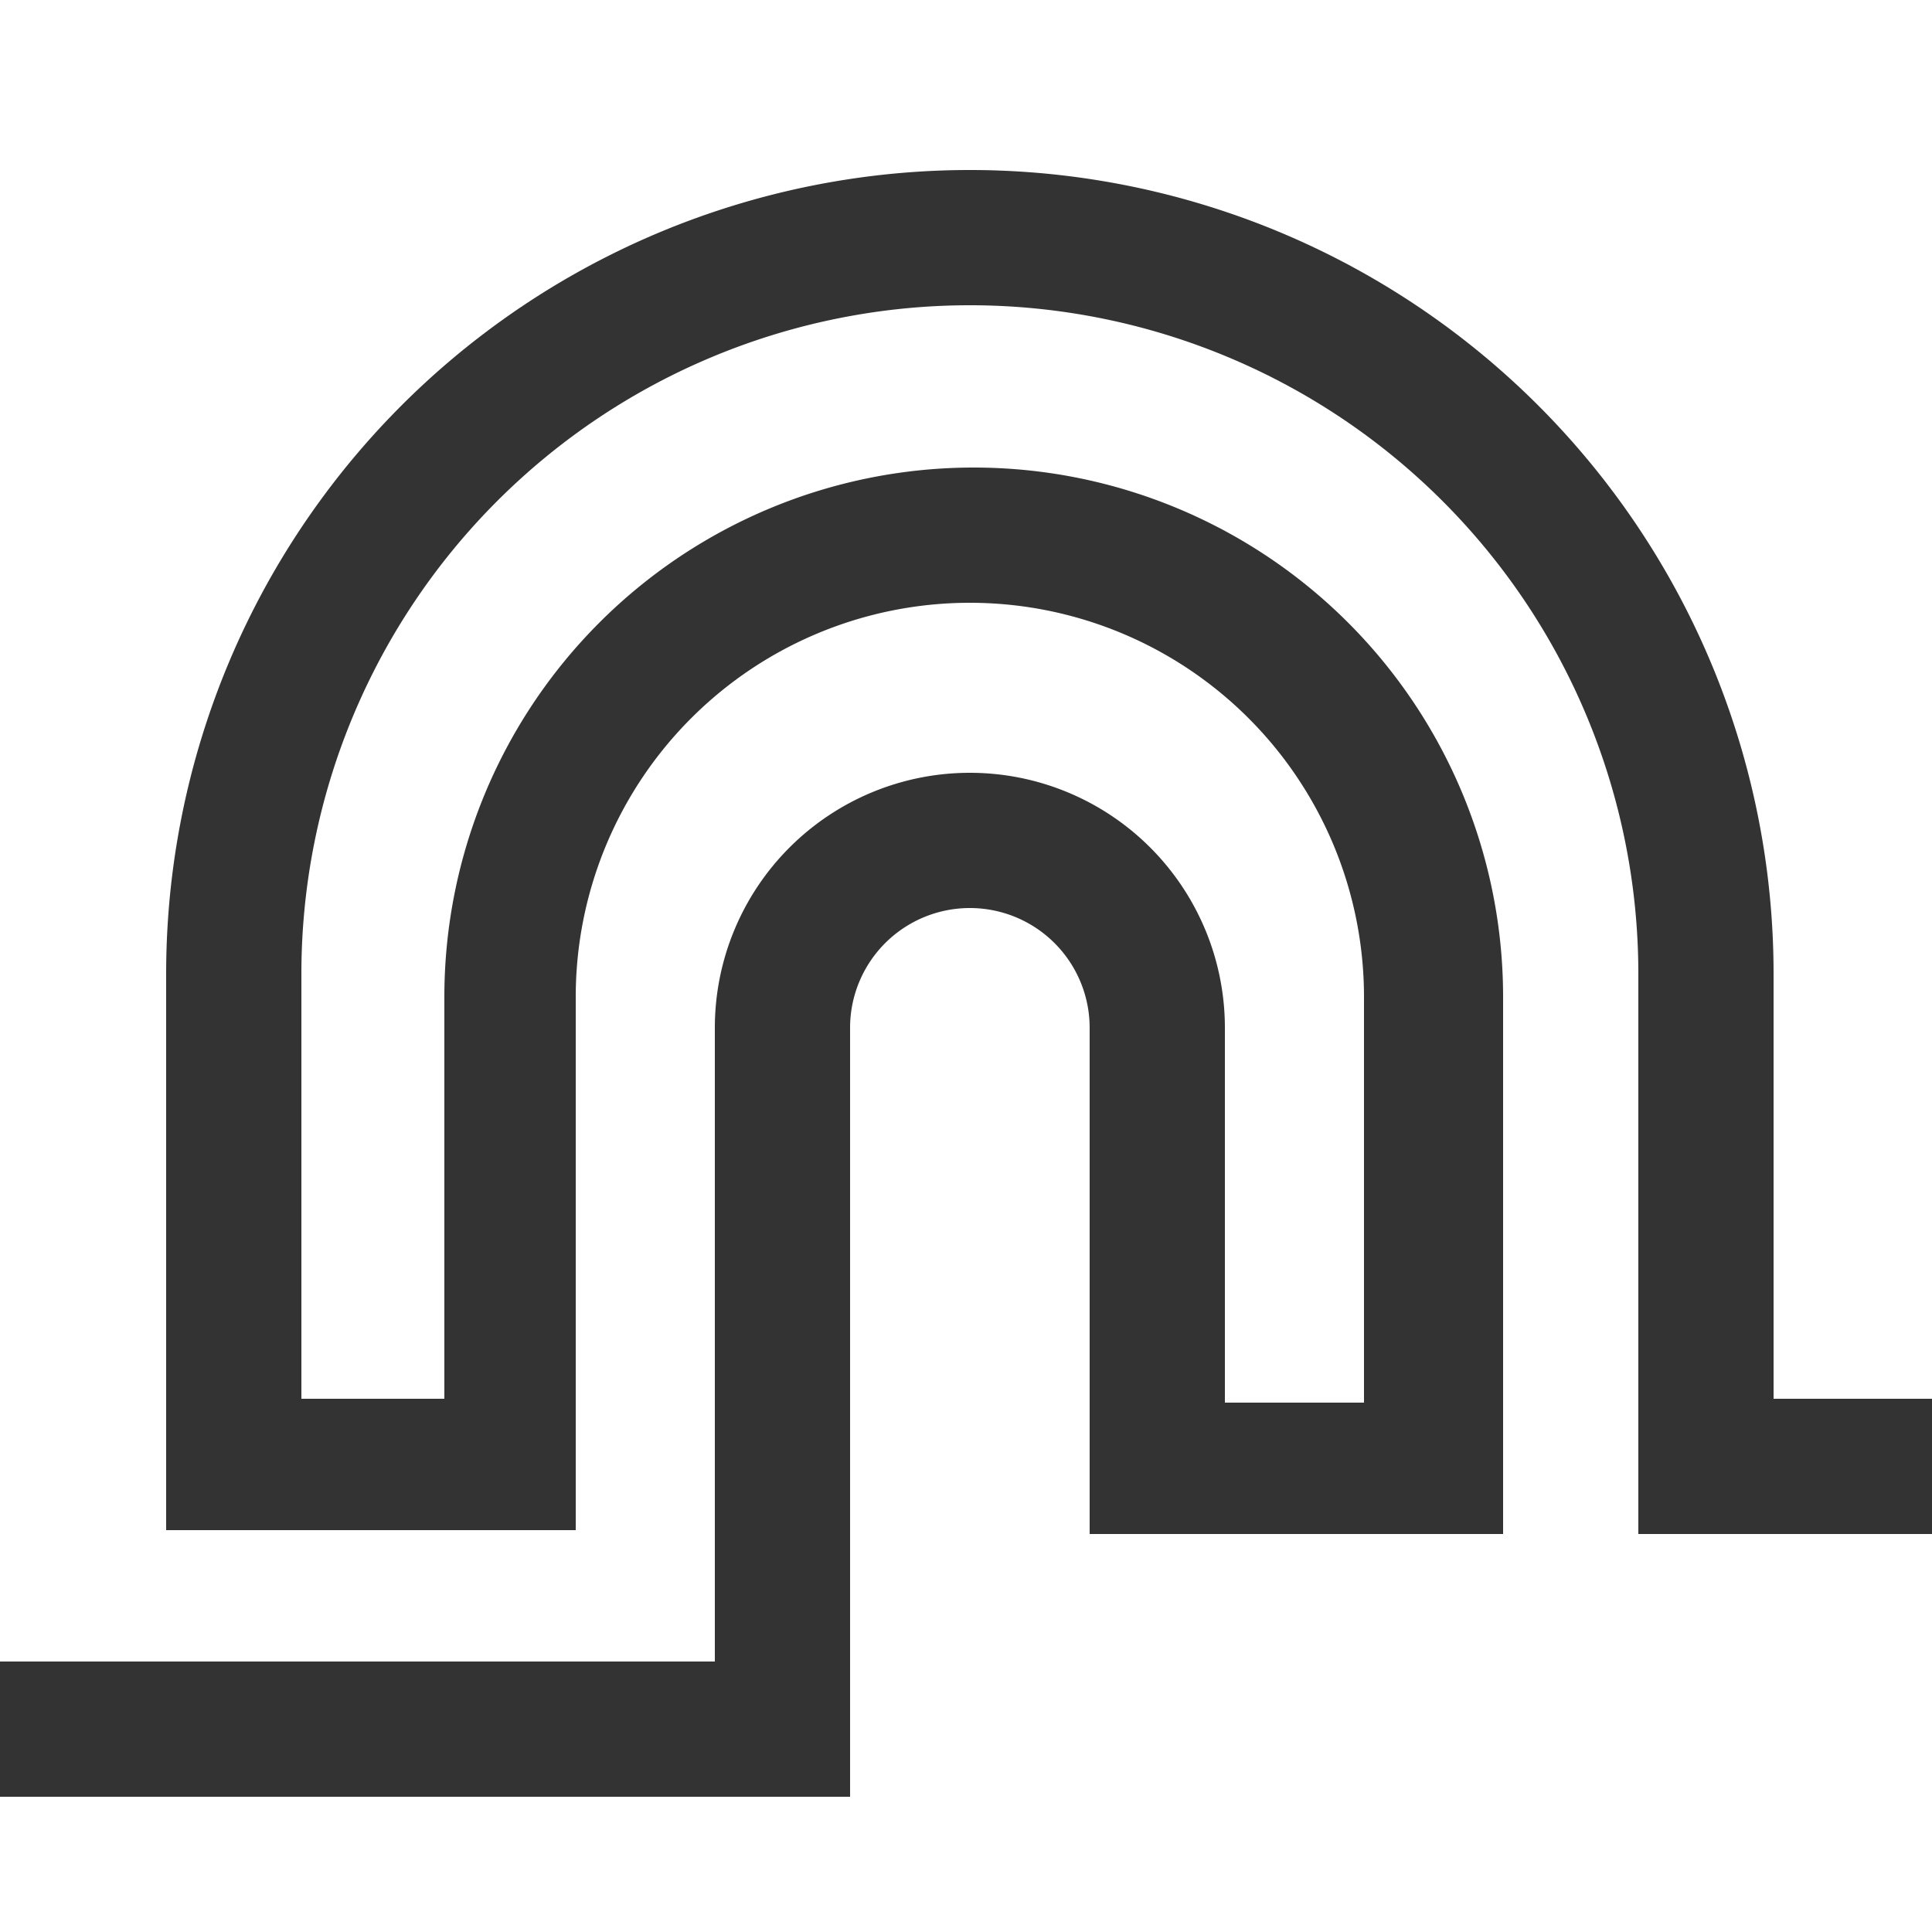
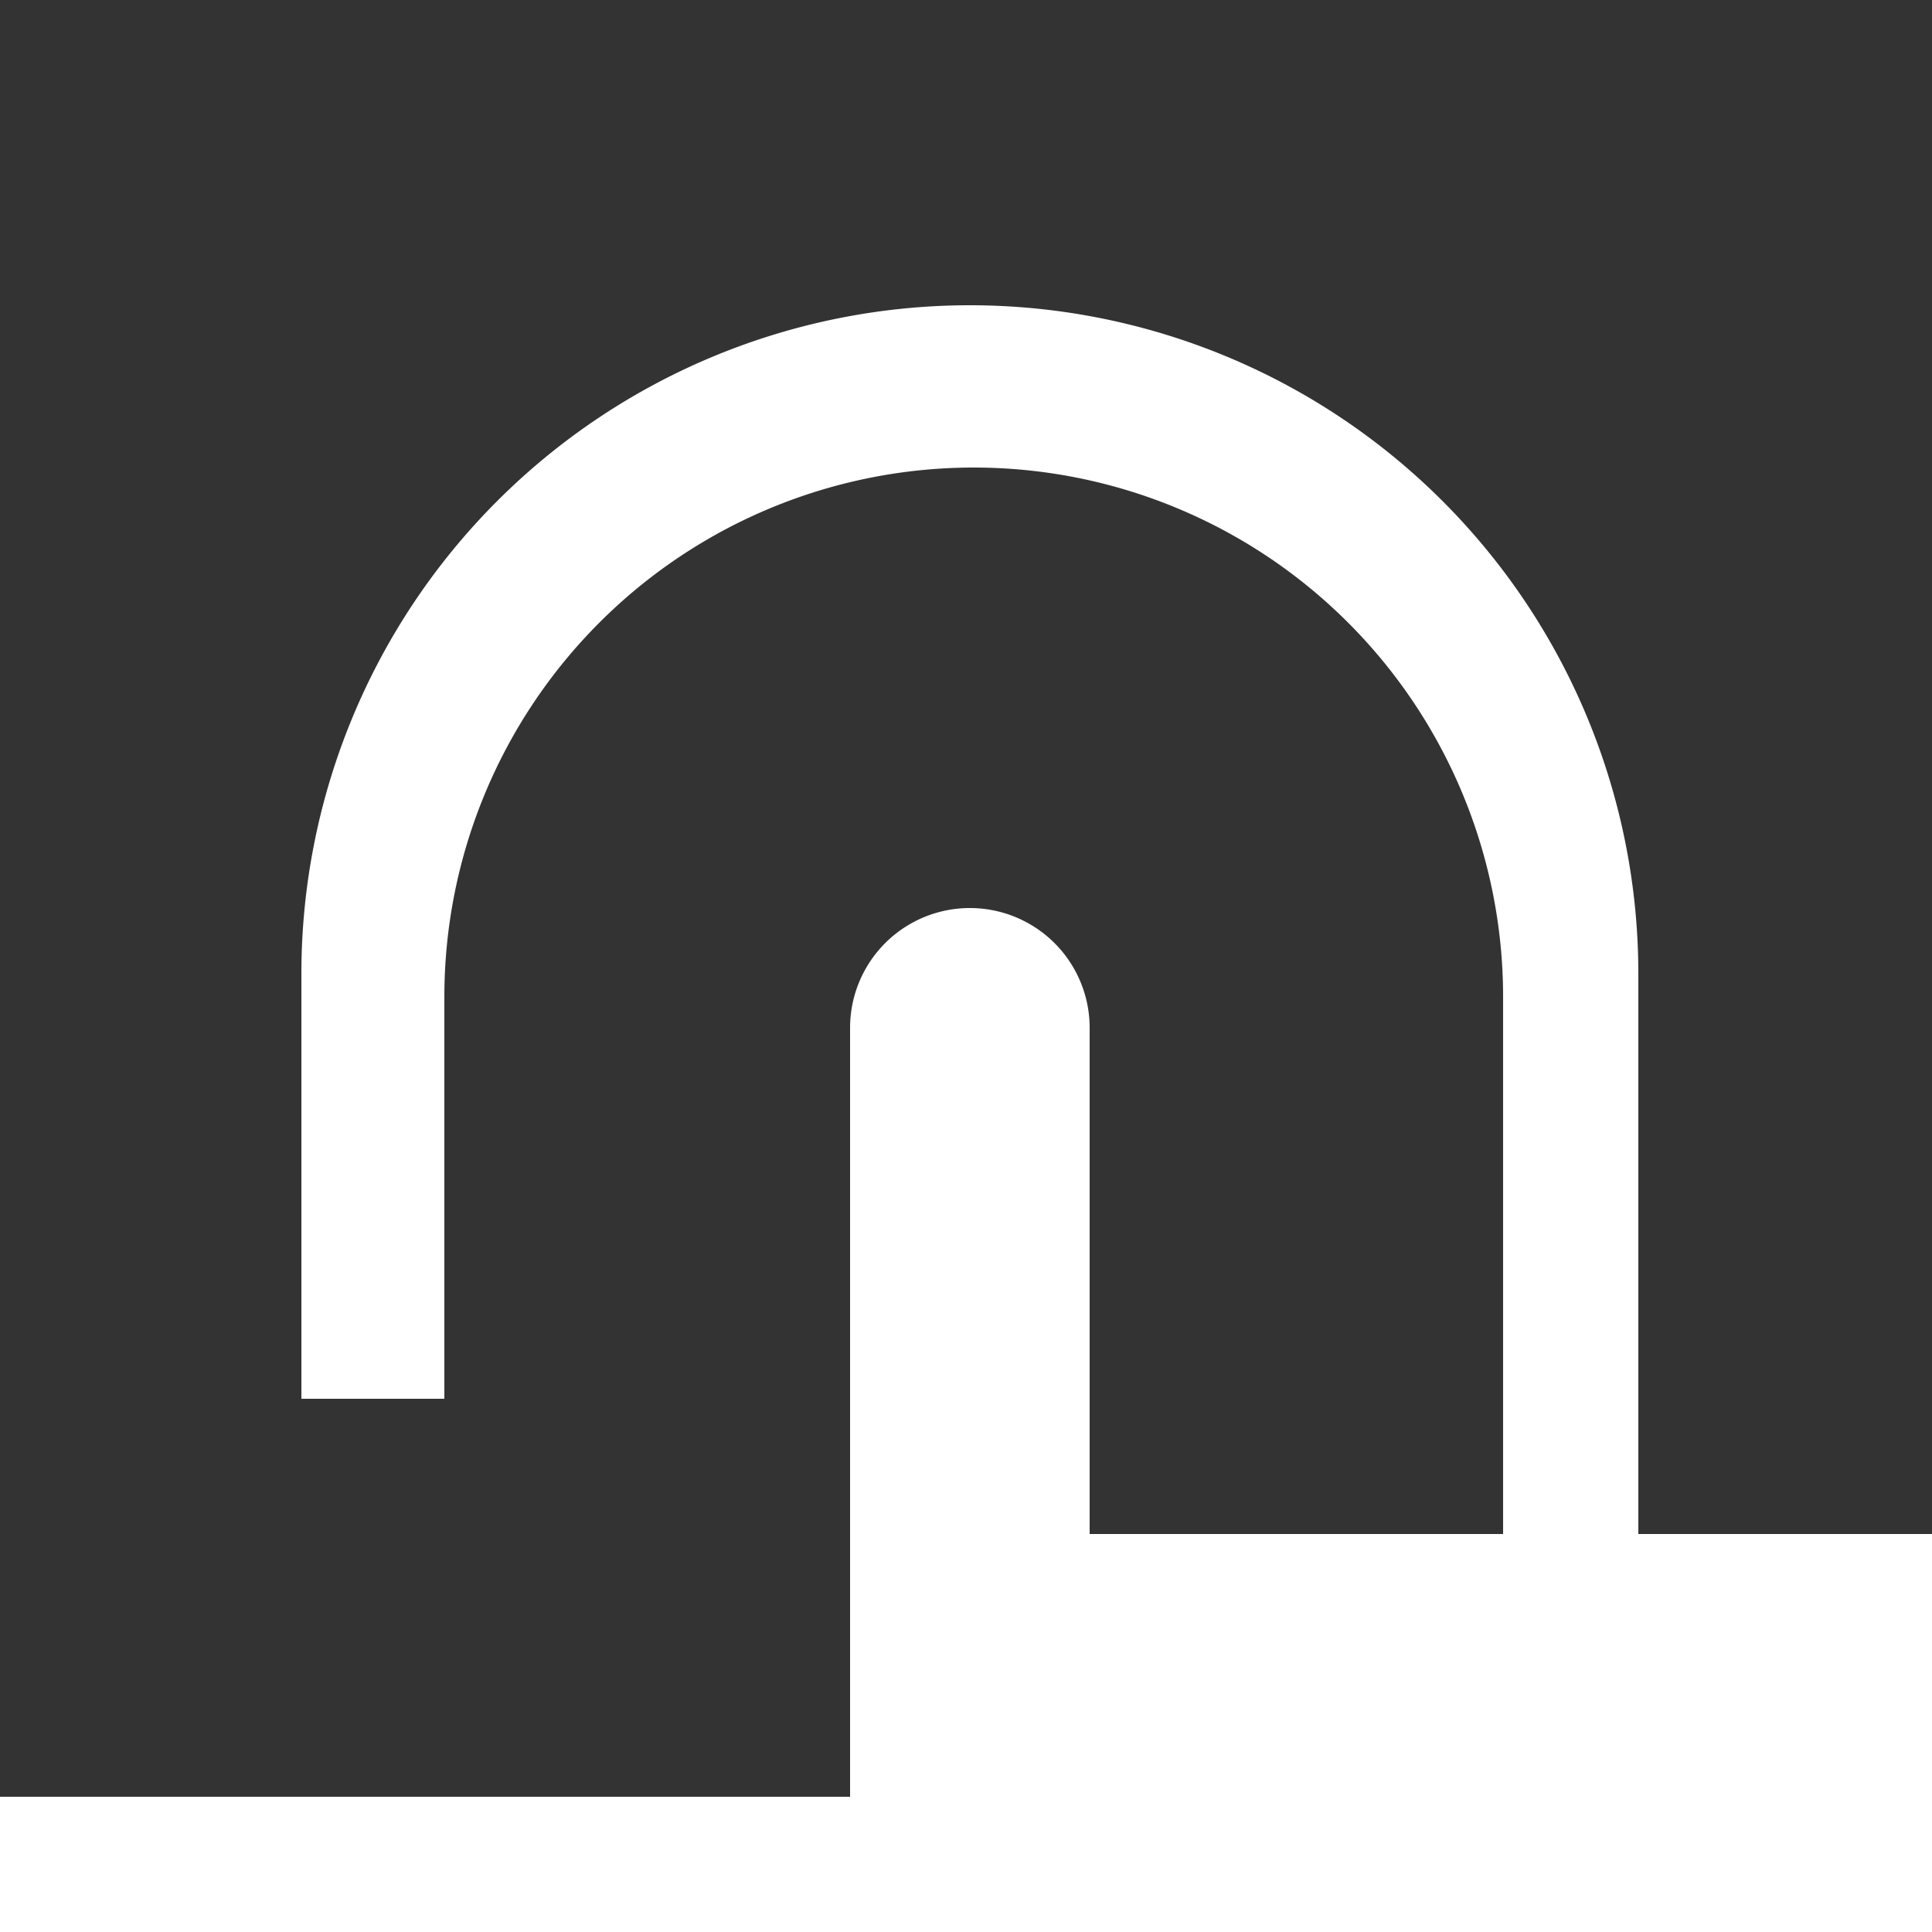
<svg xmlns="http://www.w3.org/2000/svg" width="50" height="50" viewBox="0 0 50 50">
  <rect x="0" y="0" width="50" height="50" fill="#333333" stroke="none" />
  <defs>
    <style>.a{fill:#fff;}</style>
  </defs>
  <title>Asset 1</title>
-   <path class="a" d="M0,0V43H18.5V26.6a6.6,6.6,0,1,1,13.2,0v9.7h3.6V25.8a10.2,10.2,0,1,0-20.4,0V39.6H4.3V25.2a20.8,20.8,0,0,1,41.6,0v11H50V0Z" />
  <path class="a" d="M42.4,25.2a17.3,17.3,0,0,0-34.6,0v11h3.7V25.8a13.7,13.7,0,1,1,27.4,0V39.7H28.2V26.6a3.1,3.1,0,1,0-6.2,0V46.5H0V50H50V39.7H42.4Z" />
</svg>